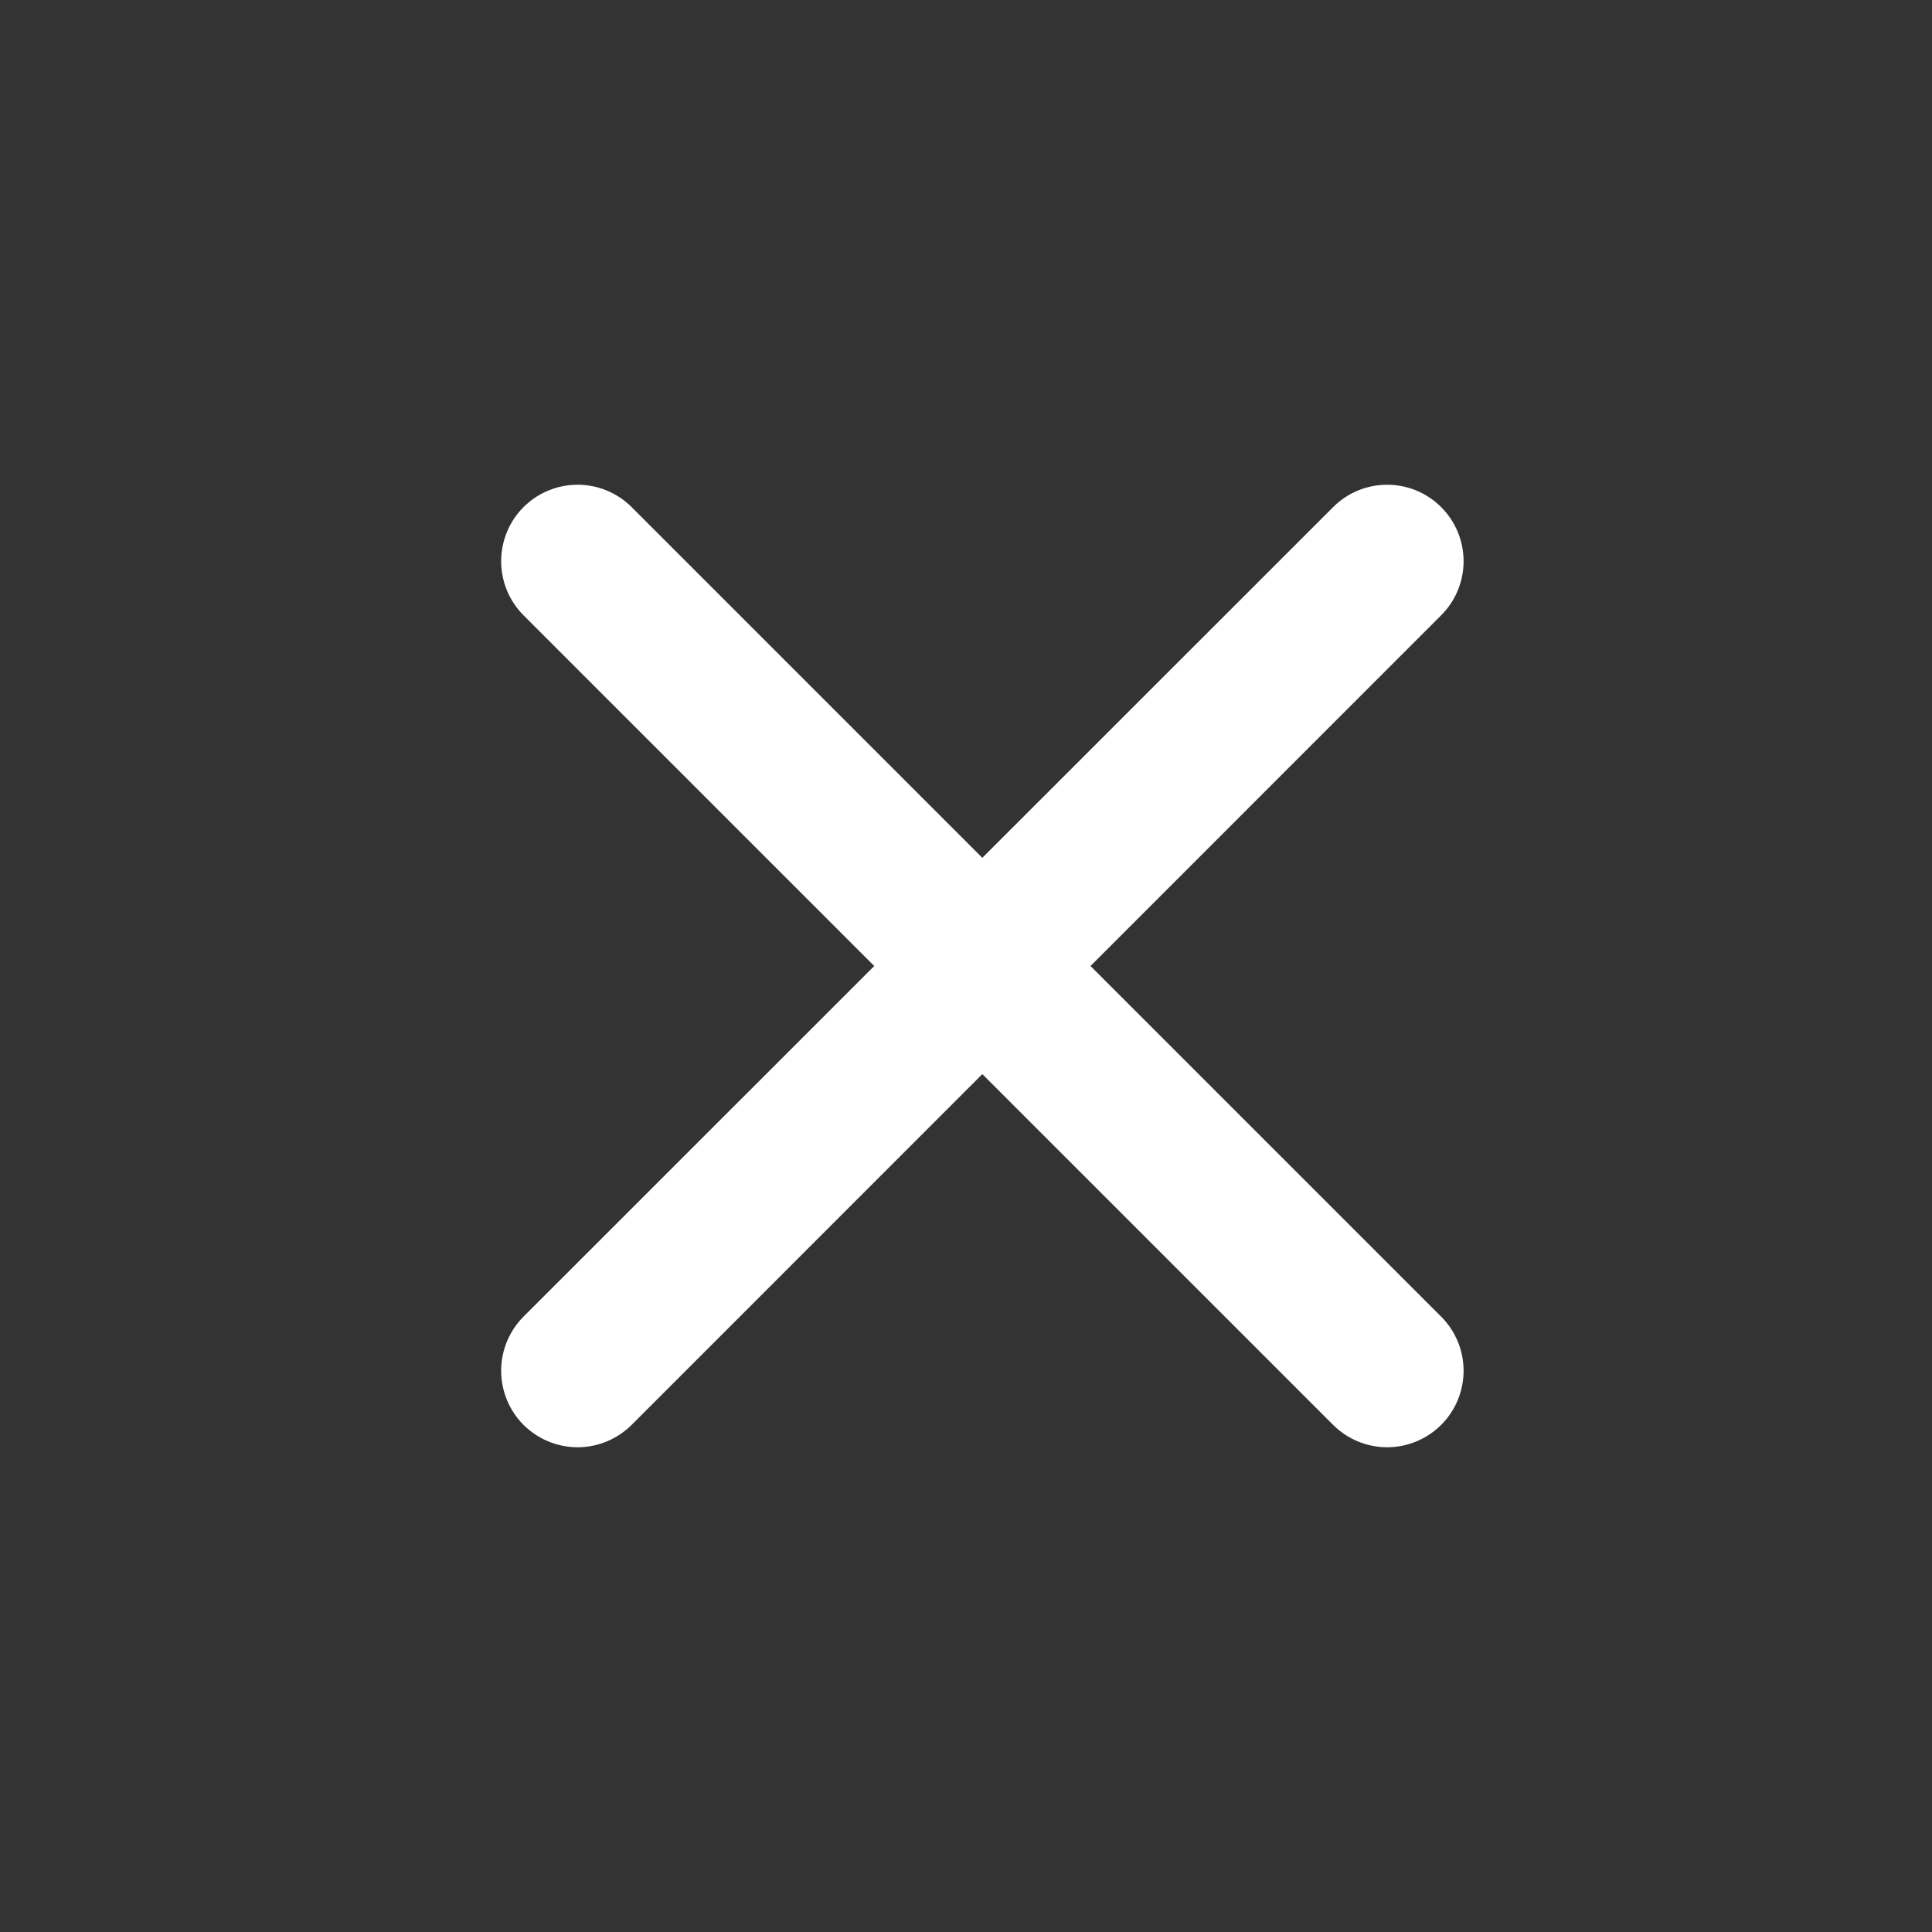
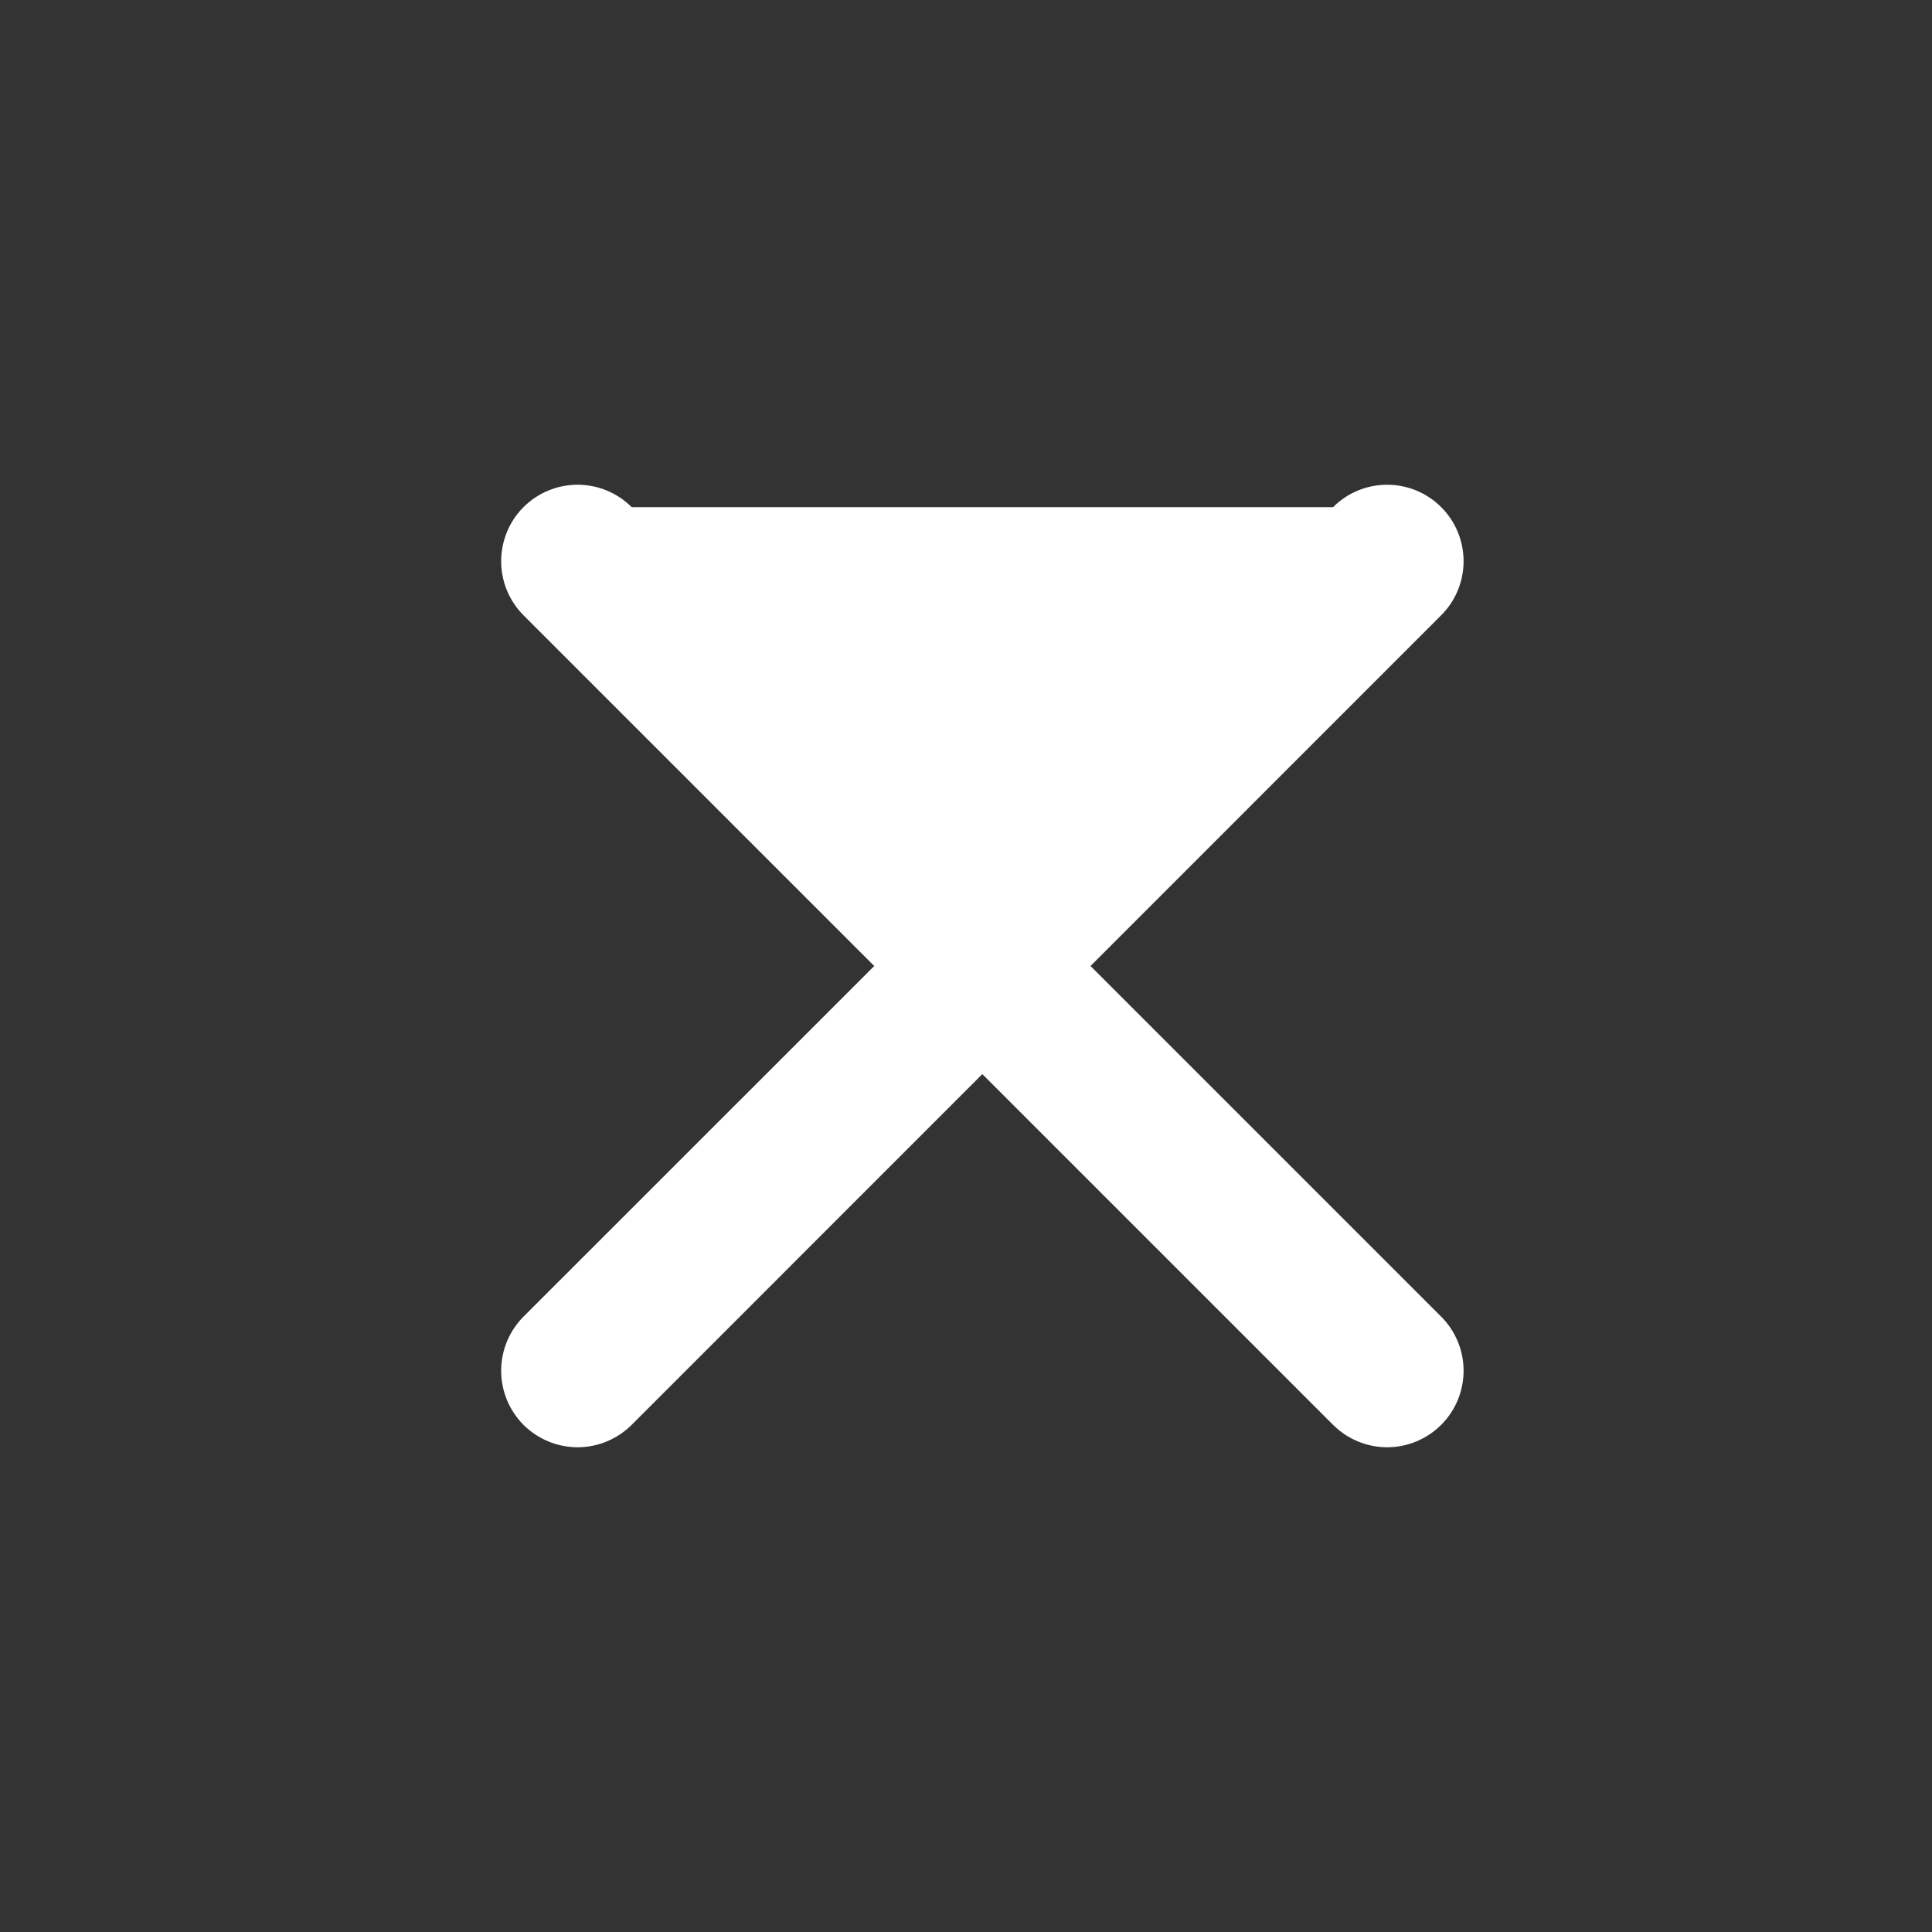
<svg xmlns="http://www.w3.org/2000/svg" width="20" height="20" viewBox="0 0 20 20" fill="none">
  <rect x="0" y="0" width="20" height="20" fill="#333333" stroke="none" />
  <g id="cross-small 1">
-     <path id="Vector" d="M14.919 5.25C14.771 5.101 14.569 5.018 14.36 5.018C14.15 5.018 13.948 5.101 13.8 5.25L10.169 8.88L6.539 5.25C6.39 5.101 6.189 5.018 5.979 5.018C5.769 5.018 5.568 5.101 5.419 5.25C5.271 5.398 5.188 5.6 5.188 5.81C5.188 6.019 5.271 6.221 5.419 6.369L9.05 10L5.419 13.63C5.271 13.779 5.188 13.98 5.188 14.19C5.188 14.4 5.271 14.601 5.419 14.75C5.568 14.898 5.769 14.982 5.979 14.982C6.189 14.982 6.39 14.898 6.539 14.75L10.169 11.119L13.8 14.75C13.948 14.898 14.15 14.982 14.36 14.982C14.569 14.982 14.771 14.898 14.919 14.75C15.068 14.601 15.151 14.4 15.151 14.19C15.151 13.98 15.068 13.779 14.919 13.63L11.289 10L14.919 6.369C15.068 6.221 15.151 6.019 15.151 5.81C15.151 5.6 15.068 5.398 14.919 5.25Z" fill="white" />
+     <path id="Vector" d="M14.919 5.25C14.771 5.101 14.569 5.018 14.36 5.018C14.15 5.018 13.948 5.101 13.8 5.25L6.539 5.25C6.39 5.101 6.189 5.018 5.979 5.018C5.769 5.018 5.568 5.101 5.419 5.25C5.271 5.398 5.188 5.6 5.188 5.81C5.188 6.019 5.271 6.221 5.419 6.369L9.05 10L5.419 13.63C5.271 13.779 5.188 13.98 5.188 14.19C5.188 14.4 5.271 14.601 5.419 14.75C5.568 14.898 5.769 14.982 5.979 14.982C6.189 14.982 6.39 14.898 6.539 14.75L10.169 11.119L13.8 14.75C13.948 14.898 14.15 14.982 14.36 14.982C14.569 14.982 14.771 14.898 14.919 14.75C15.068 14.601 15.151 14.4 15.151 14.19C15.151 13.98 15.068 13.779 14.919 13.63L11.289 10L14.919 6.369C15.068 6.221 15.151 6.019 15.151 5.81C15.151 5.6 15.068 5.398 14.919 5.25Z" fill="white" />
  </g>
</svg>